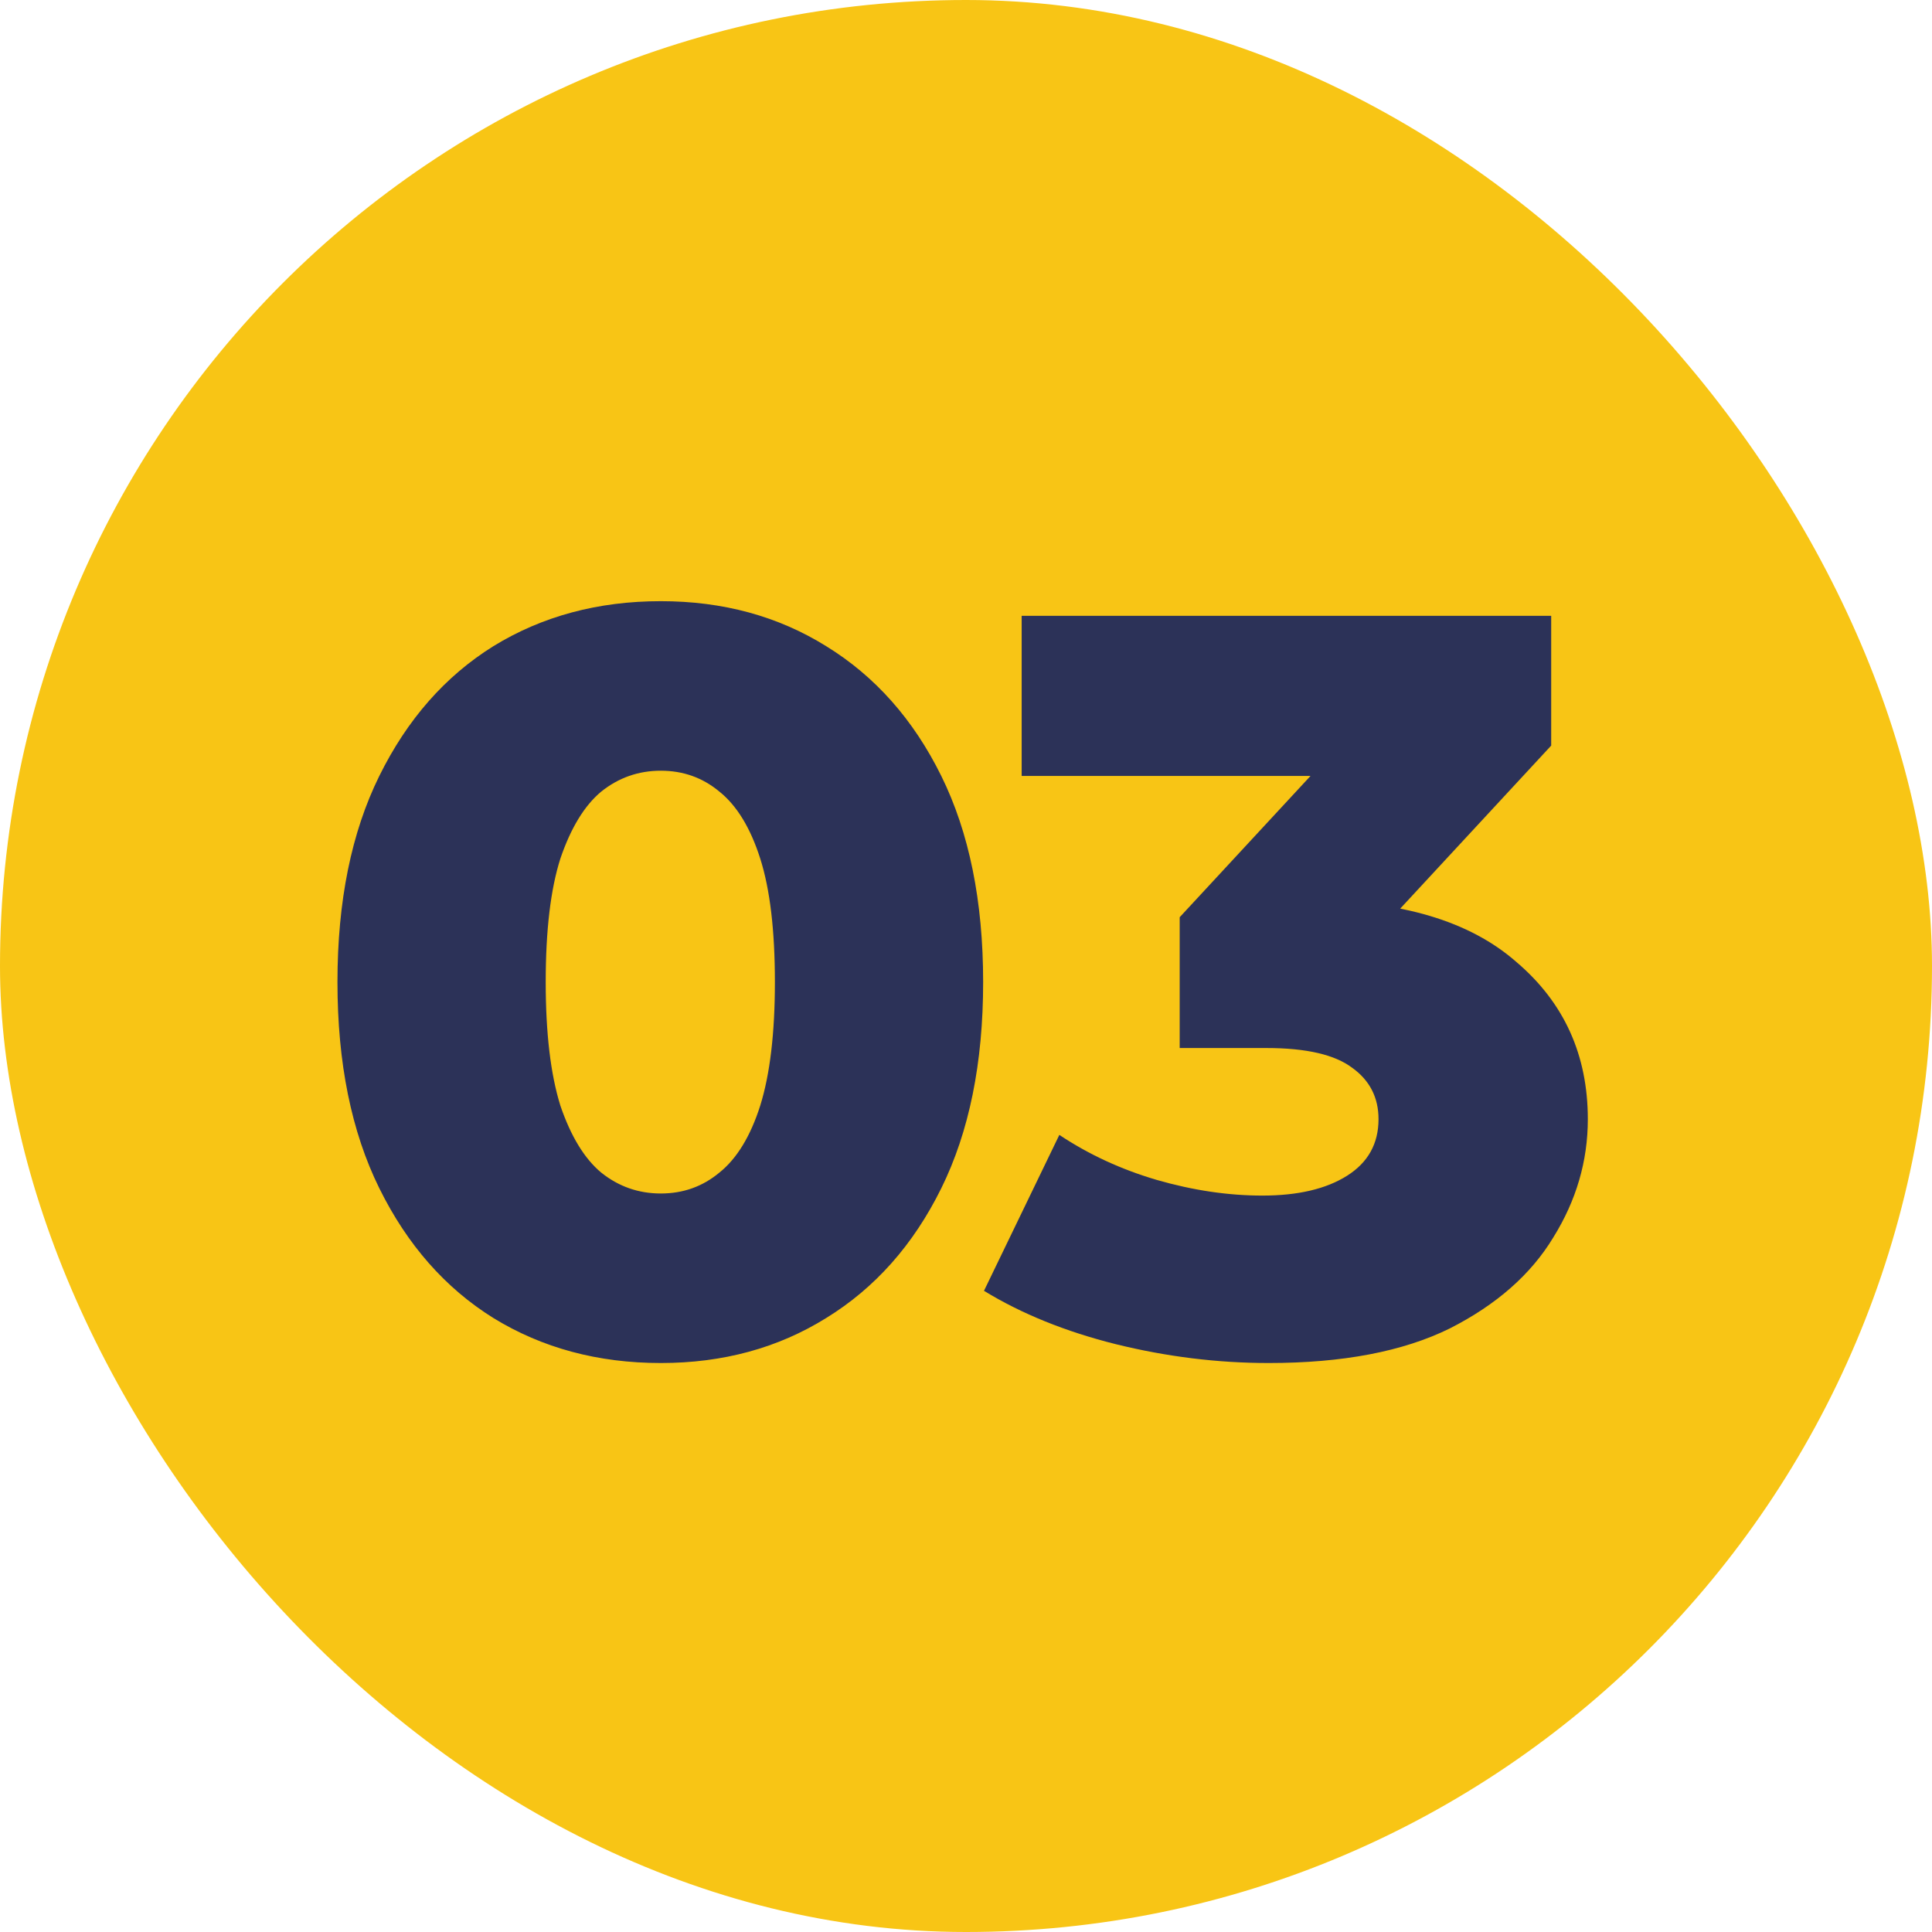
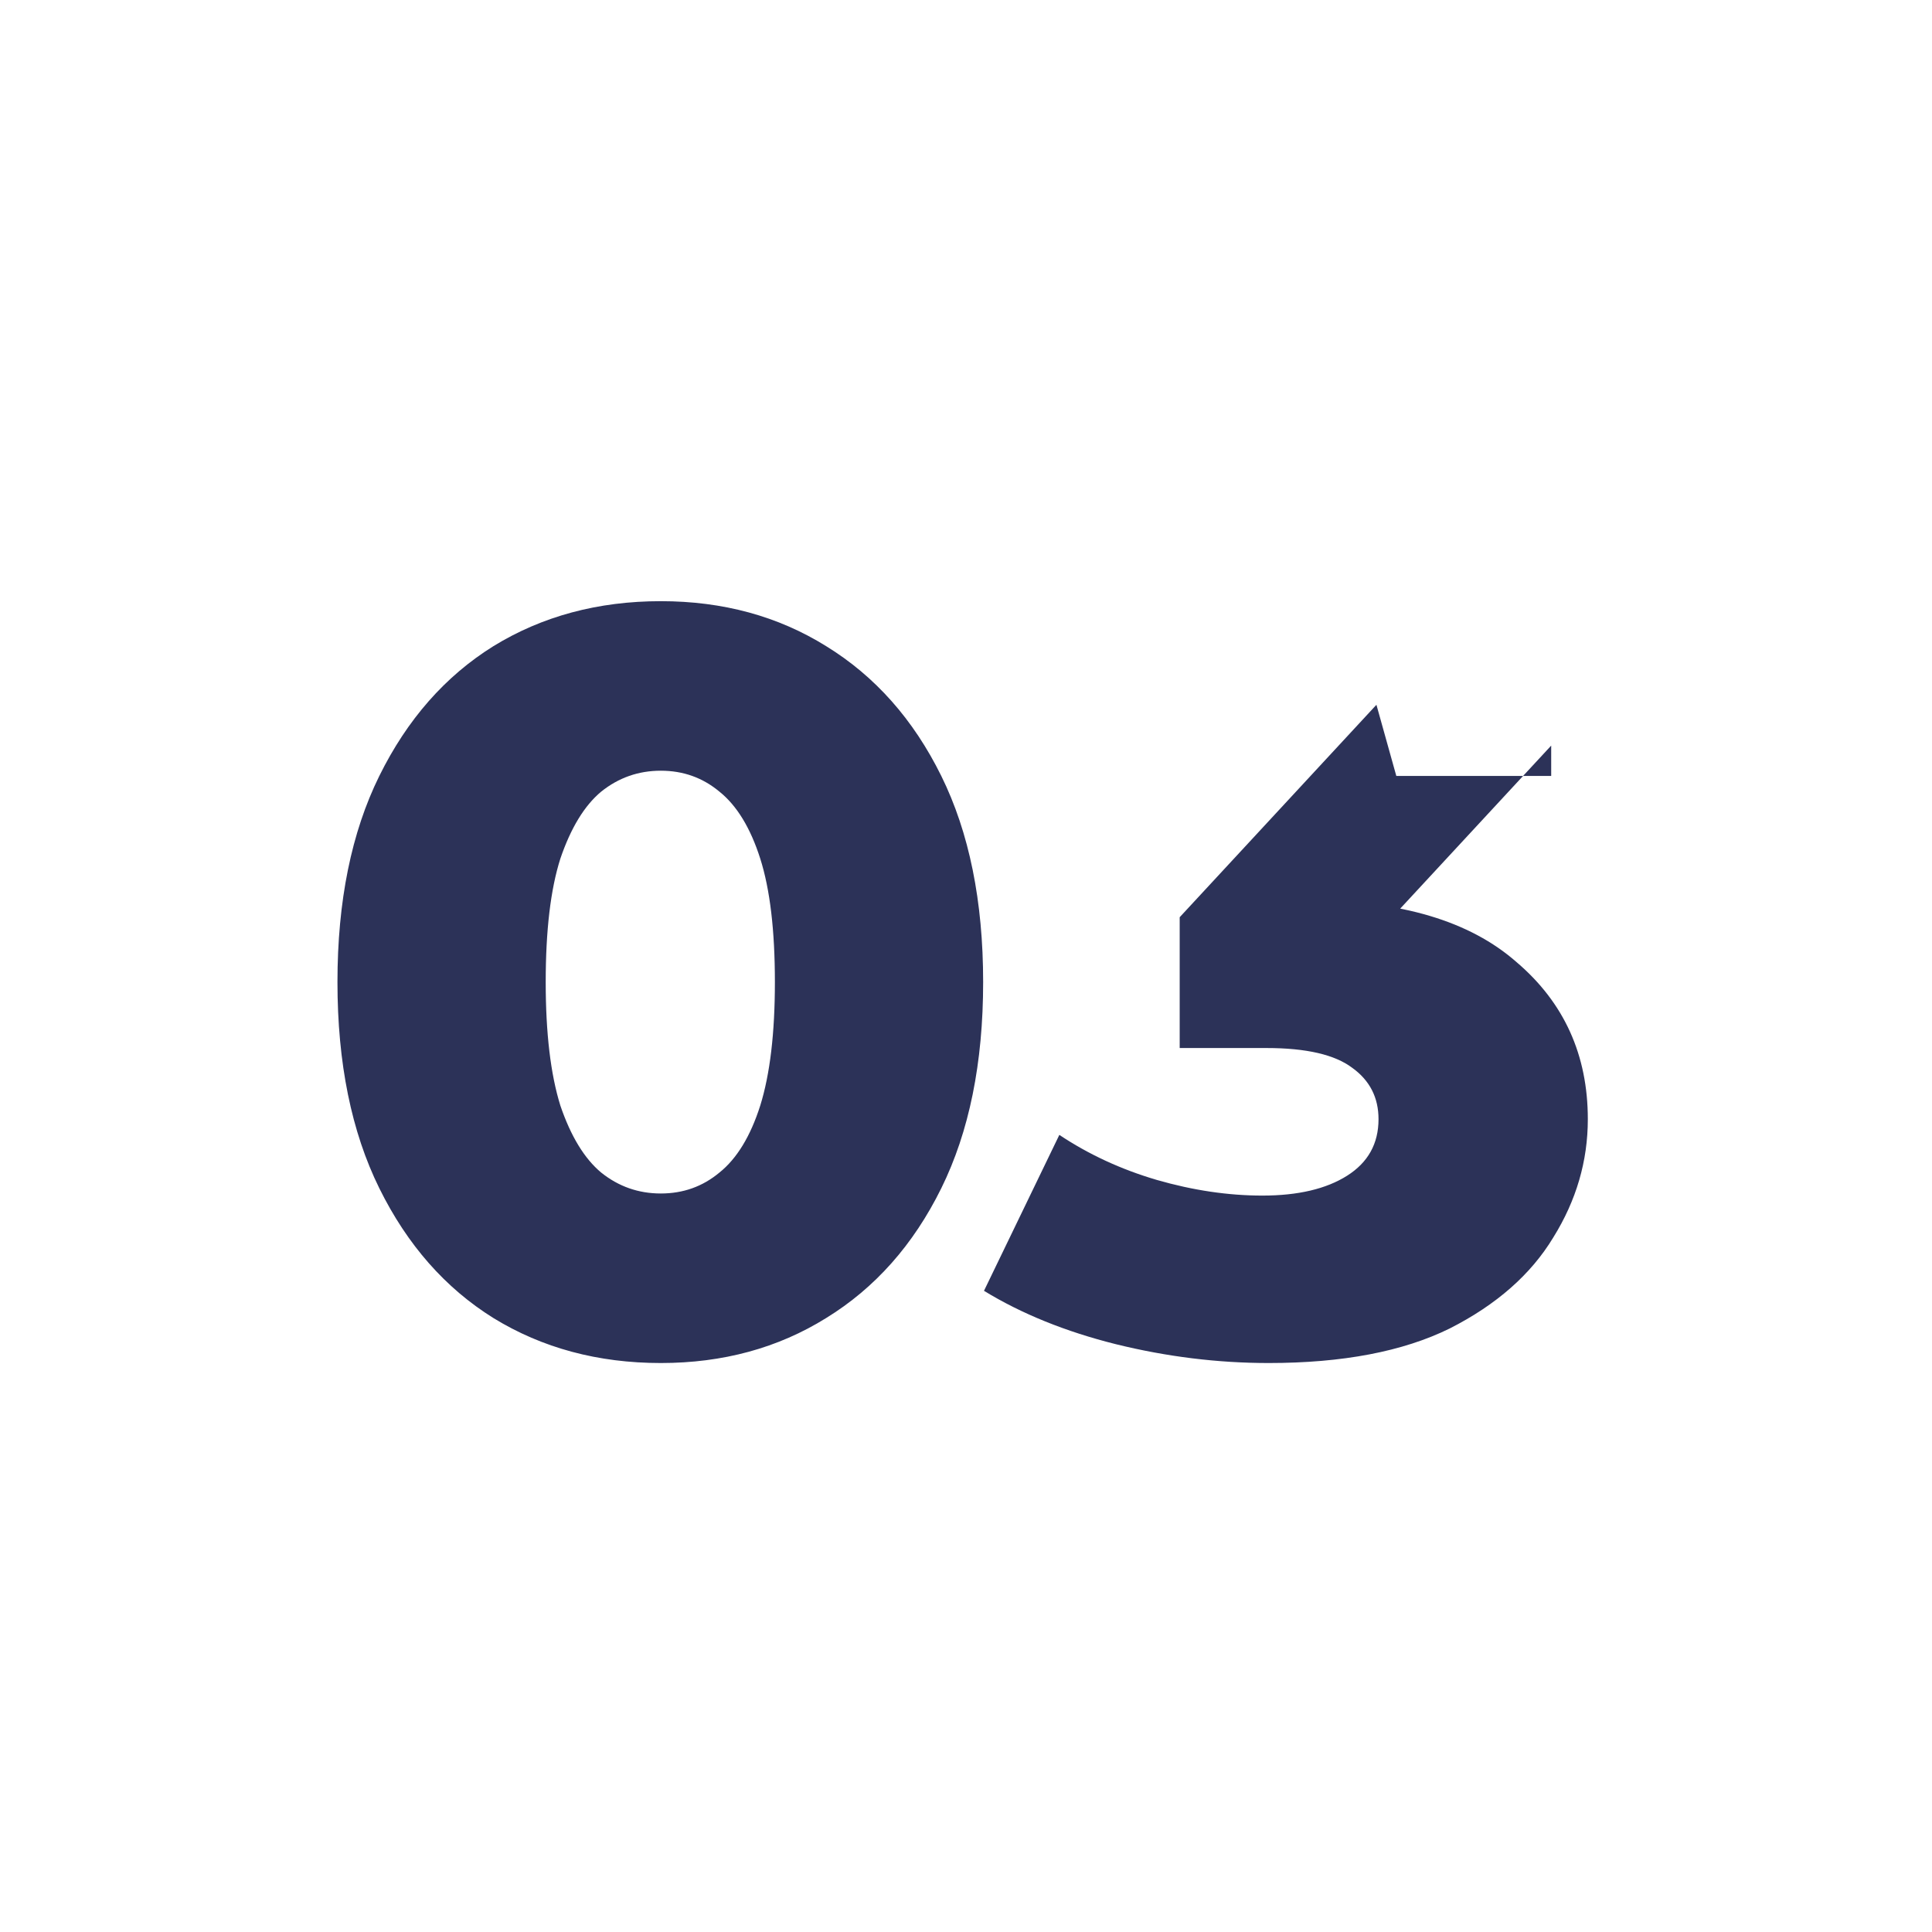
<svg xmlns="http://www.w3.org/2000/svg" width="48" height="48" viewBox="0 0 48 48" fill="none">
-   <rect width="48" height="48" rx="24" fill="#F8C515" />
-   <path d="M16.418 33.864C14.858 33.864 13.471 33.491 12.258 32.746C11.062 32.001 10.117 30.926 9.424 29.522C8.731 28.118 8.384 26.411 8.384 24.4C8.384 22.389 8.731 20.682 9.424 19.278C10.117 17.874 11.062 16.799 12.258 16.054C13.471 15.309 14.858 14.936 16.418 14.936C17.961 14.936 19.33 15.309 20.526 16.054C21.739 16.799 22.693 17.874 23.386 19.278C24.079 20.682 24.426 22.389 24.426 24.4C24.426 26.411 24.079 28.118 23.386 29.522C22.693 30.926 21.739 32.001 20.526 32.746C19.33 33.491 17.961 33.864 16.418 33.864ZM16.418 29.652C16.973 29.652 17.458 29.479 17.874 29.132C18.307 28.785 18.645 28.231 18.888 27.468C19.131 26.688 19.252 25.665 19.252 24.4C19.252 23.117 19.131 22.095 18.888 21.332C18.645 20.569 18.307 20.015 17.874 19.668C17.458 19.321 16.973 19.148 16.418 19.148C15.863 19.148 15.369 19.321 14.936 19.668C14.52 20.015 14.182 20.569 13.922 21.332C13.679 22.095 13.558 23.117 13.558 24.4C13.558 25.665 13.679 26.688 13.922 27.468C14.182 28.231 14.52 28.785 14.936 29.132C15.369 29.479 15.863 29.652 16.418 29.652ZM31.519 33.864C30.254 33.864 28.988 33.708 27.723 33.396C26.475 33.084 25.383 32.642 24.447 32.07L26.319 28.196C27.047 28.681 27.853 29.054 28.737 29.314C29.638 29.574 30.514 29.704 31.363 29.704C32.247 29.704 32.949 29.539 33.469 29.21C33.989 28.881 34.249 28.413 34.249 27.806C34.249 27.269 34.032 26.844 33.599 26.532C33.166 26.203 32.455 26.038 31.467 26.038H29.309V22.788L34.197 17.51L34.691 19.278H25.383V15.3H38.539V18.524L33.651 23.802L31.129 22.372H32.533C34.804 22.372 36.52 22.883 37.681 23.906C38.86 24.911 39.449 26.211 39.449 27.806C39.449 28.846 39.163 29.825 38.591 30.744C38.036 31.663 37.178 32.417 36.017 33.006C34.856 33.578 33.356 33.864 31.519 33.864Z" fill="#2C3258" />
+   <path d="M16.418 33.864C14.858 33.864 13.471 33.491 12.258 32.746C11.062 32.001 10.117 30.926 9.424 29.522C8.731 28.118 8.384 26.411 8.384 24.4C8.384 22.389 8.731 20.682 9.424 19.278C10.117 17.874 11.062 16.799 12.258 16.054C13.471 15.309 14.858 14.936 16.418 14.936C17.961 14.936 19.33 15.309 20.526 16.054C21.739 16.799 22.693 17.874 23.386 19.278C24.079 20.682 24.426 22.389 24.426 24.4C24.426 26.411 24.079 28.118 23.386 29.522C22.693 30.926 21.739 32.001 20.526 32.746C19.33 33.491 17.961 33.864 16.418 33.864ZM16.418 29.652C16.973 29.652 17.458 29.479 17.874 29.132C18.307 28.785 18.645 28.231 18.888 27.468C19.131 26.688 19.252 25.665 19.252 24.4C19.252 23.117 19.131 22.095 18.888 21.332C18.645 20.569 18.307 20.015 17.874 19.668C17.458 19.321 16.973 19.148 16.418 19.148C15.863 19.148 15.369 19.321 14.936 19.668C14.52 20.015 14.182 20.569 13.922 21.332C13.679 22.095 13.558 23.117 13.558 24.4C13.558 25.665 13.679 26.688 13.922 27.468C14.182 28.231 14.52 28.785 14.936 29.132C15.369 29.479 15.863 29.652 16.418 29.652ZM31.519 33.864C30.254 33.864 28.988 33.708 27.723 33.396C26.475 33.084 25.383 32.642 24.447 32.07L26.319 28.196C27.047 28.681 27.853 29.054 28.737 29.314C29.638 29.574 30.514 29.704 31.363 29.704C32.247 29.704 32.949 29.539 33.469 29.21C33.989 28.881 34.249 28.413 34.249 27.806C34.249 27.269 34.032 26.844 33.599 26.532C33.166 26.203 32.455 26.038 31.467 26.038H29.309V22.788L34.197 17.51L34.691 19.278H25.383H38.539V18.524L33.651 23.802L31.129 22.372H32.533C34.804 22.372 36.52 22.883 37.681 23.906C38.86 24.911 39.449 26.211 39.449 27.806C39.449 28.846 39.163 29.825 38.591 30.744C38.036 31.663 37.178 32.417 36.017 33.006C34.856 33.578 33.356 33.864 31.519 33.864Z" fill="#2C3258" />
</svg>